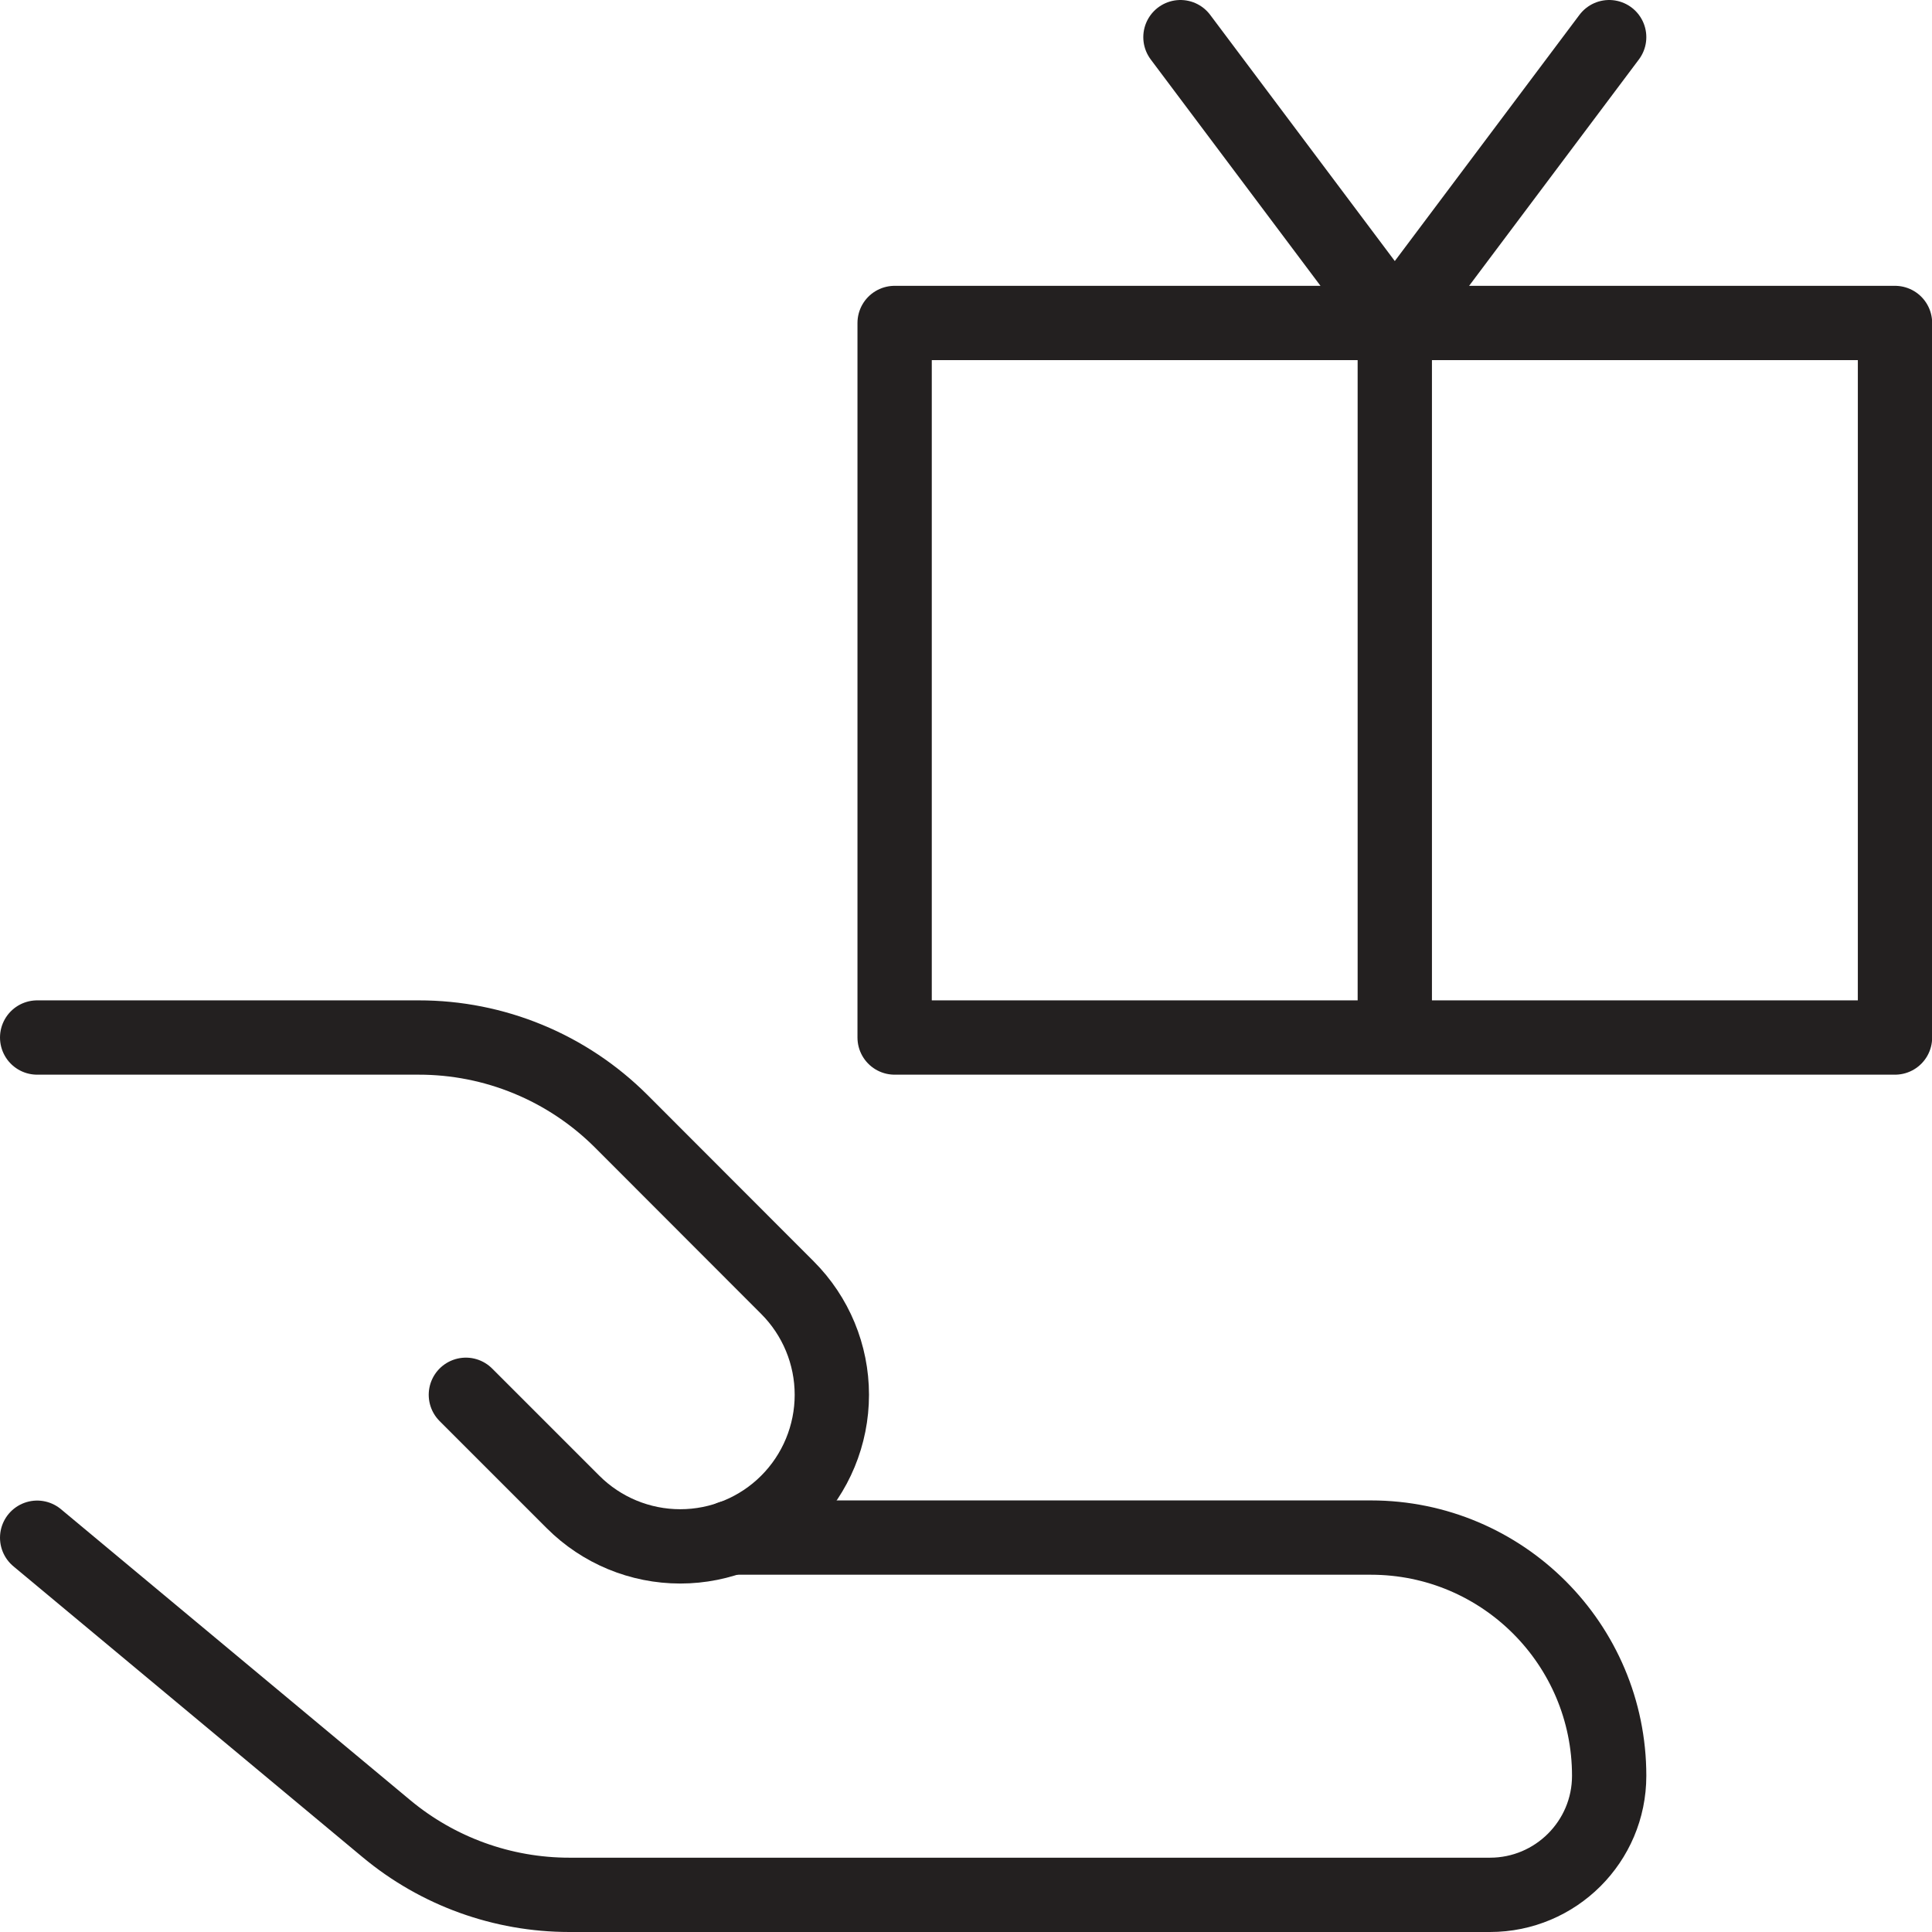
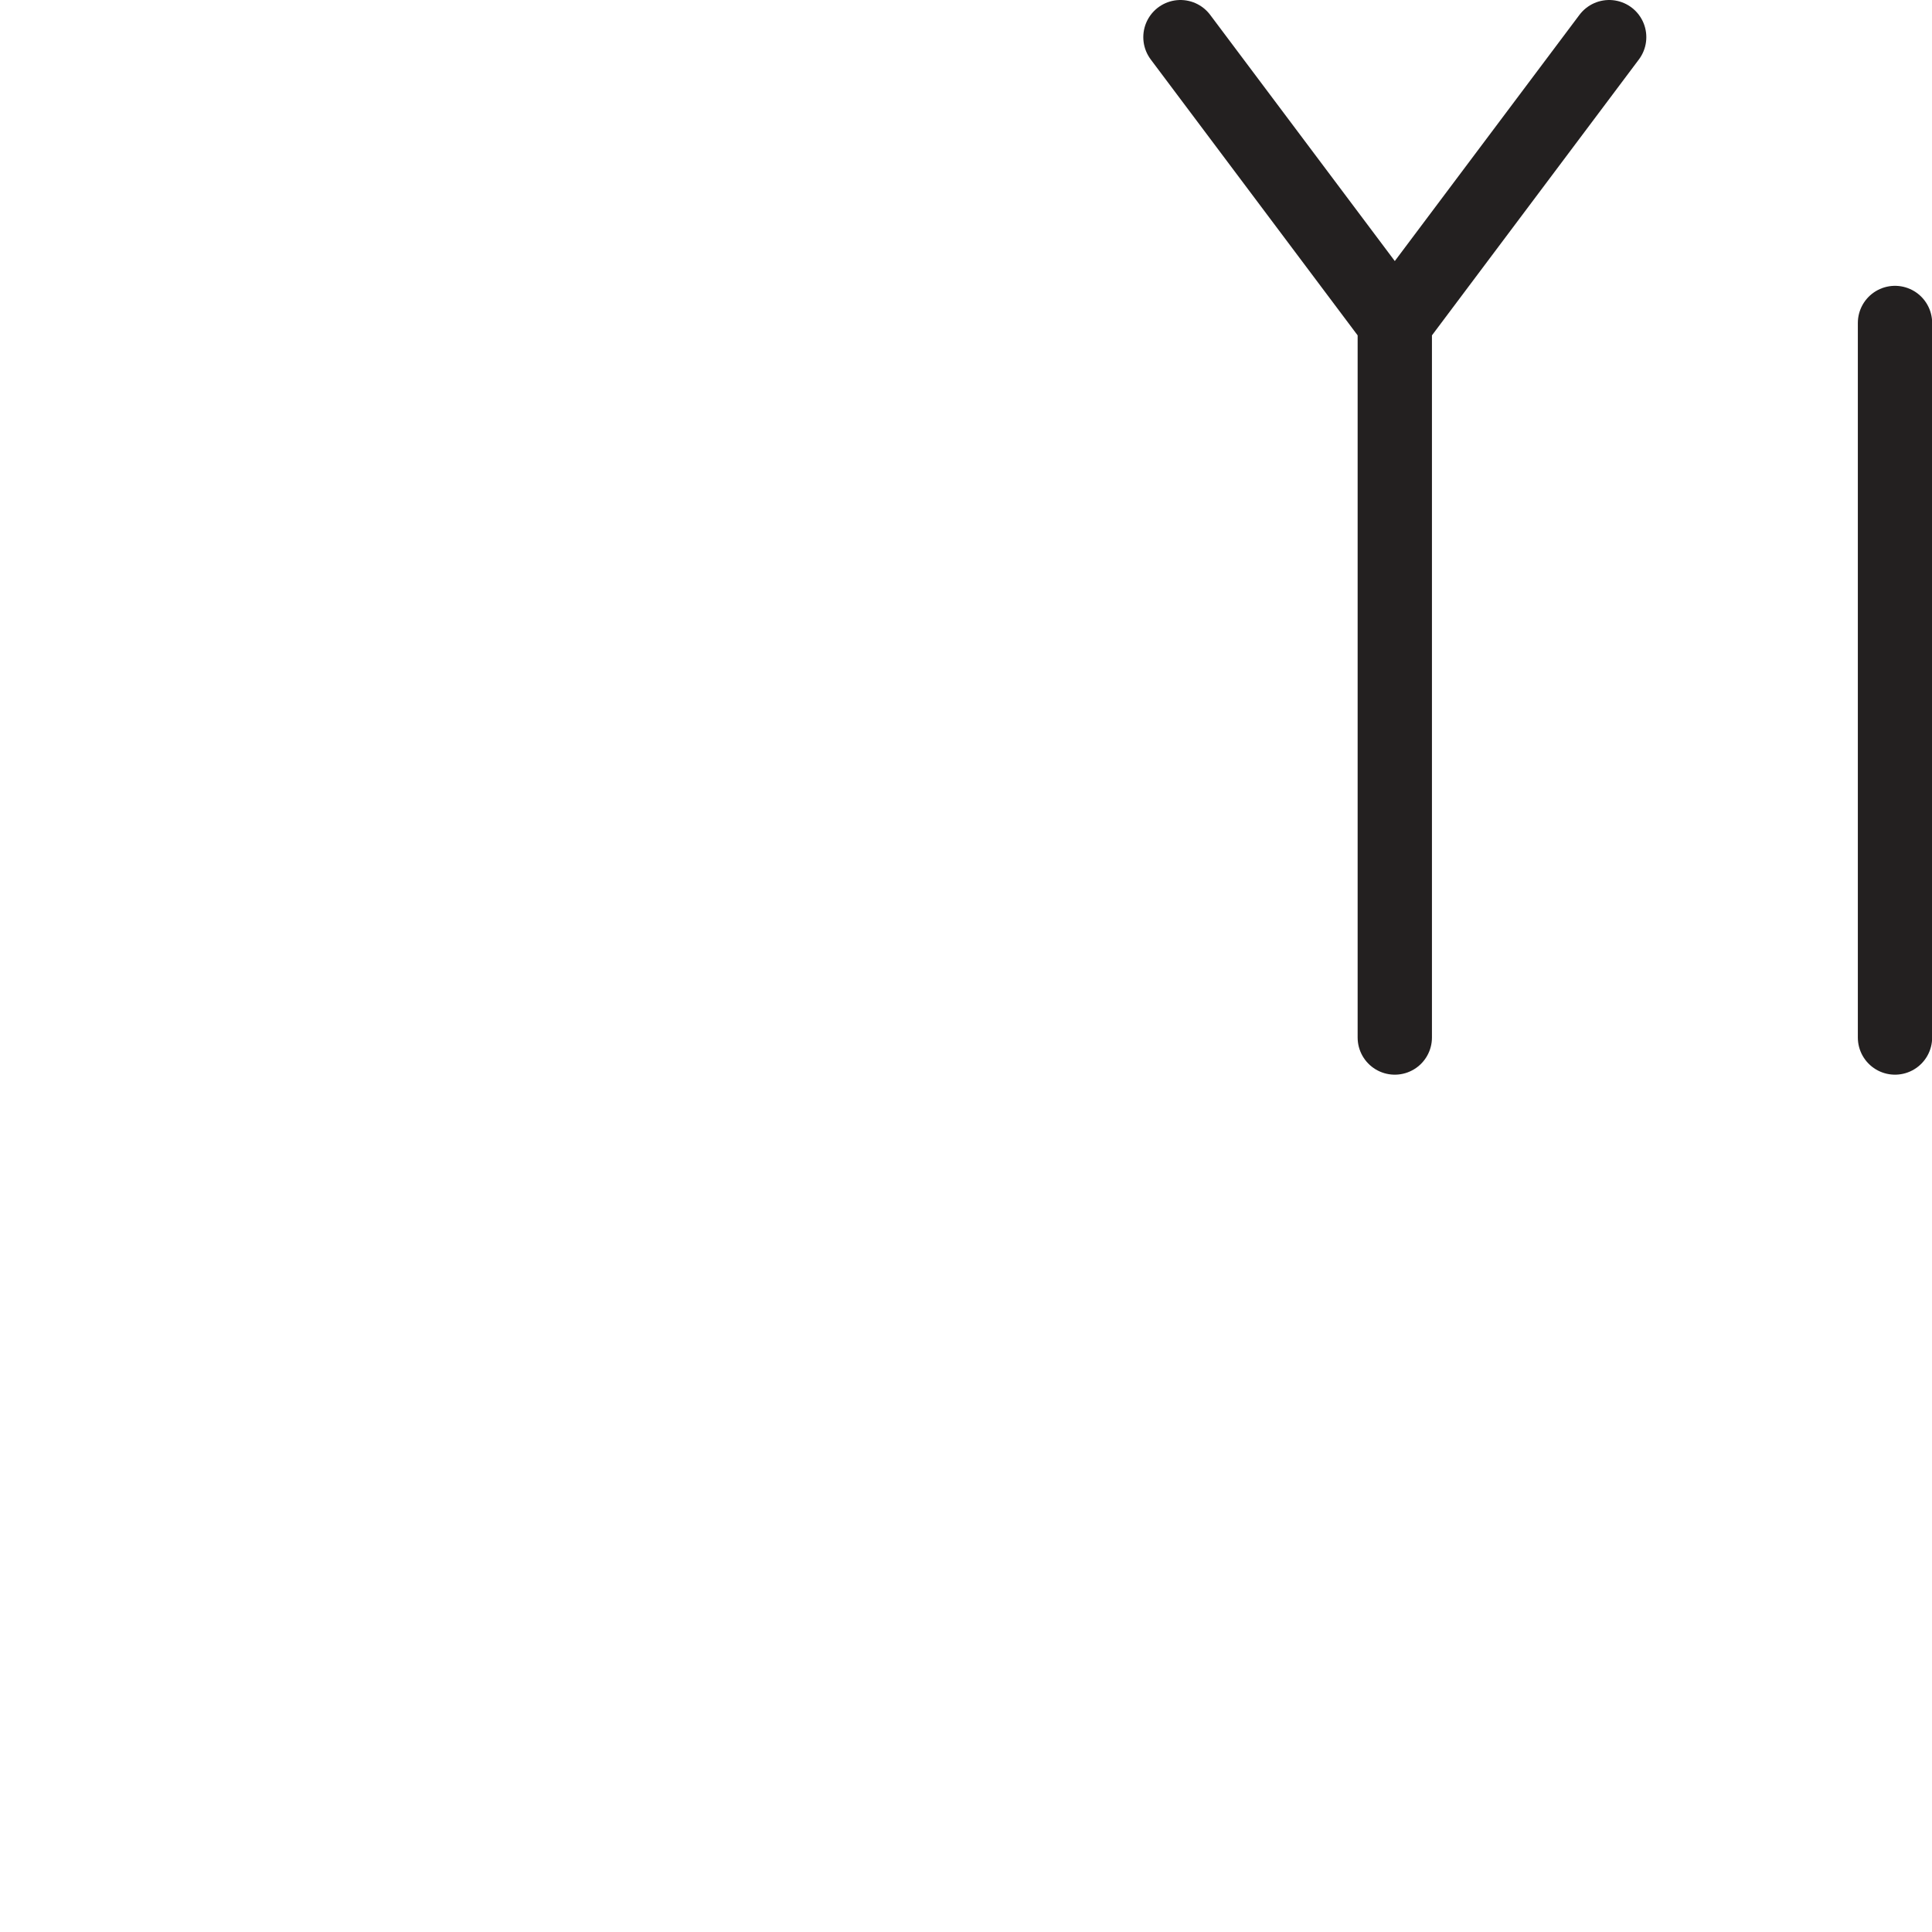
<svg xmlns="http://www.w3.org/2000/svg" width="52" height="52" viewBox="0 0 52 52" fill="none">
-   <path d="M1 41.388L10.401 49.219C11.783 50.37 13.525 51 15.324 51H40.103C41.872 51 43.311 49.565 43.311 47.796C43.311 44.257 40.441 41.384 36.899 41.384H19.671" stroke="#232020" stroke-width="2" stroke-linecap="round" stroke-linejoin="round" />
-   <path d="M12.539 37.541L15.424 40.426C16.189 41.191 17.227 41.621 18.309 41.621C19.391 41.621 20.429 41.191 21.194 40.426C21.959 39.661 22.389 38.623 22.389 37.541C22.389 36.459 21.959 35.422 21.194 34.657L16.717 30.175C16.001 29.461 15.152 28.894 14.217 28.508C13.283 28.122 12.281 27.924 11.27 27.925H1" stroke="#232020" stroke-width="2" stroke-linecap="round" stroke-linejoin="round" />
-   <path d="M37.541 8.693V27.925M37.541 8.693L31.772 1M37.541 8.693L43.311 1M51.004 8.693H24.079V27.925H51.004V8.693Z" stroke="#232020" stroke-width="2" stroke-linecap="round" stroke-linejoin="round" />
+   <path d="M37.541 8.693V27.925M37.541 8.693L31.772 1M37.541 8.693L43.311 1M51.004 8.693V27.925H51.004V8.693Z" stroke="#232020" stroke-width="2" stroke-linecap="round" stroke-linejoin="round" />
</svg>